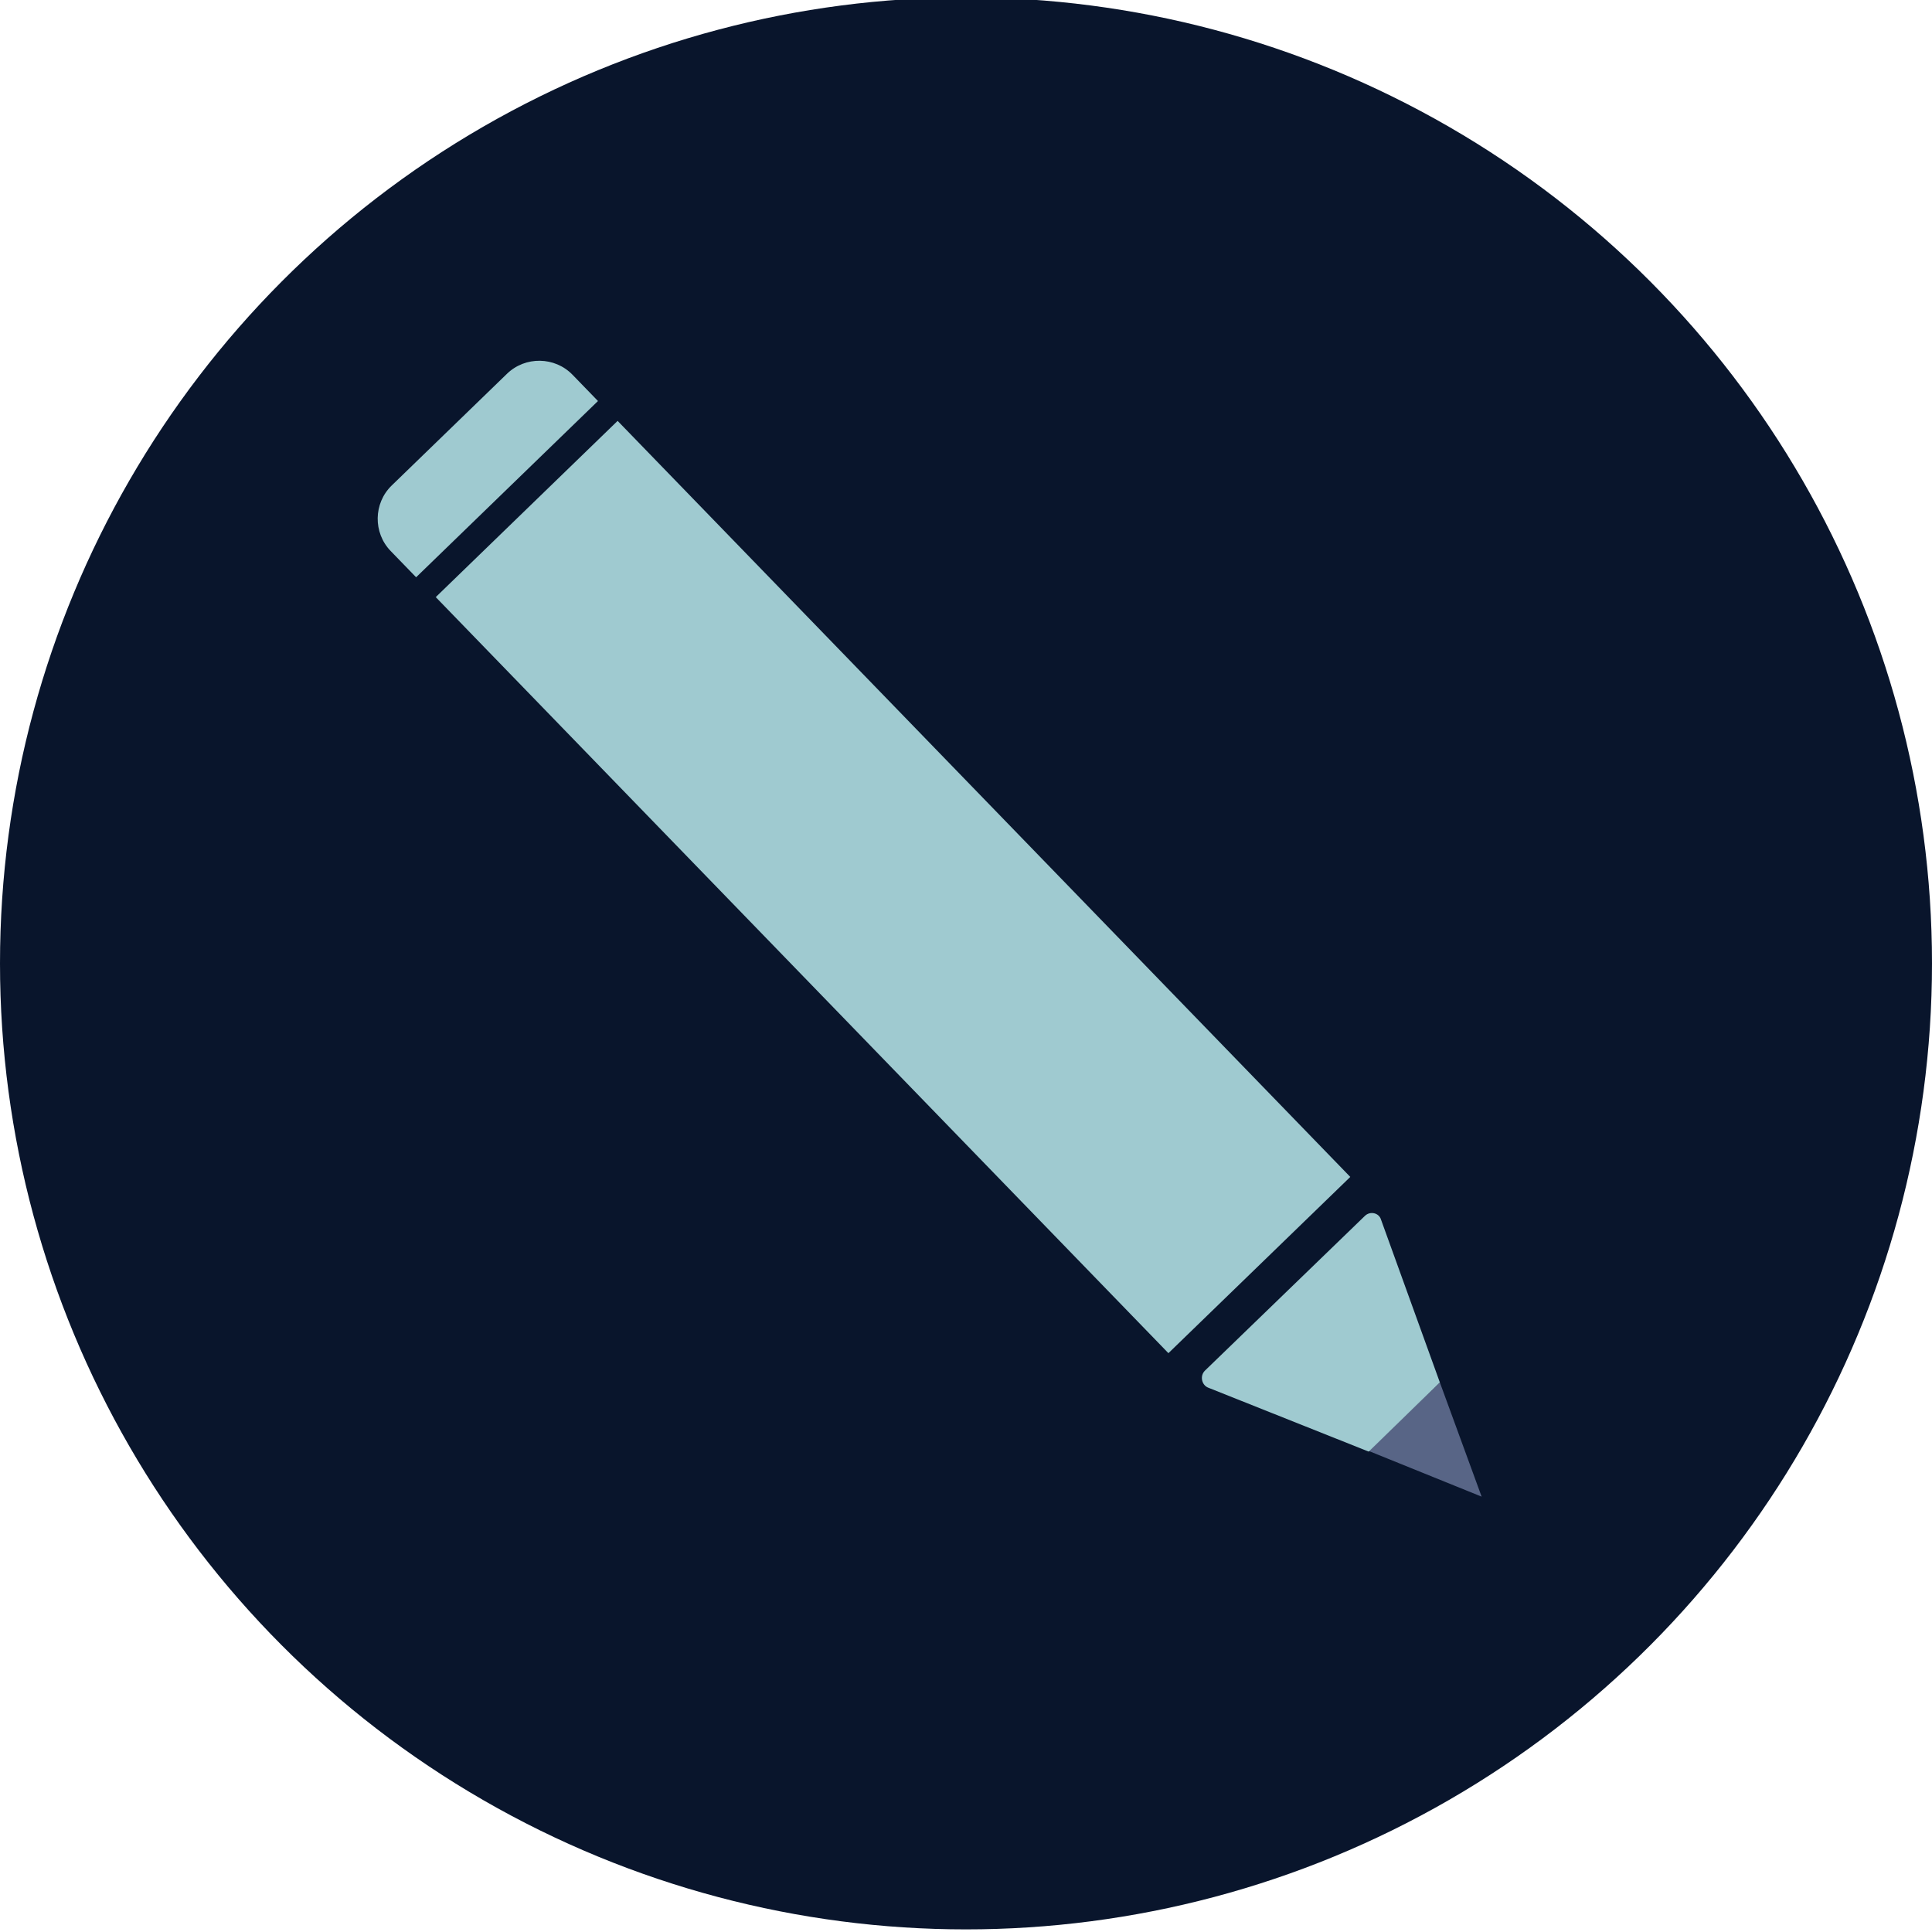
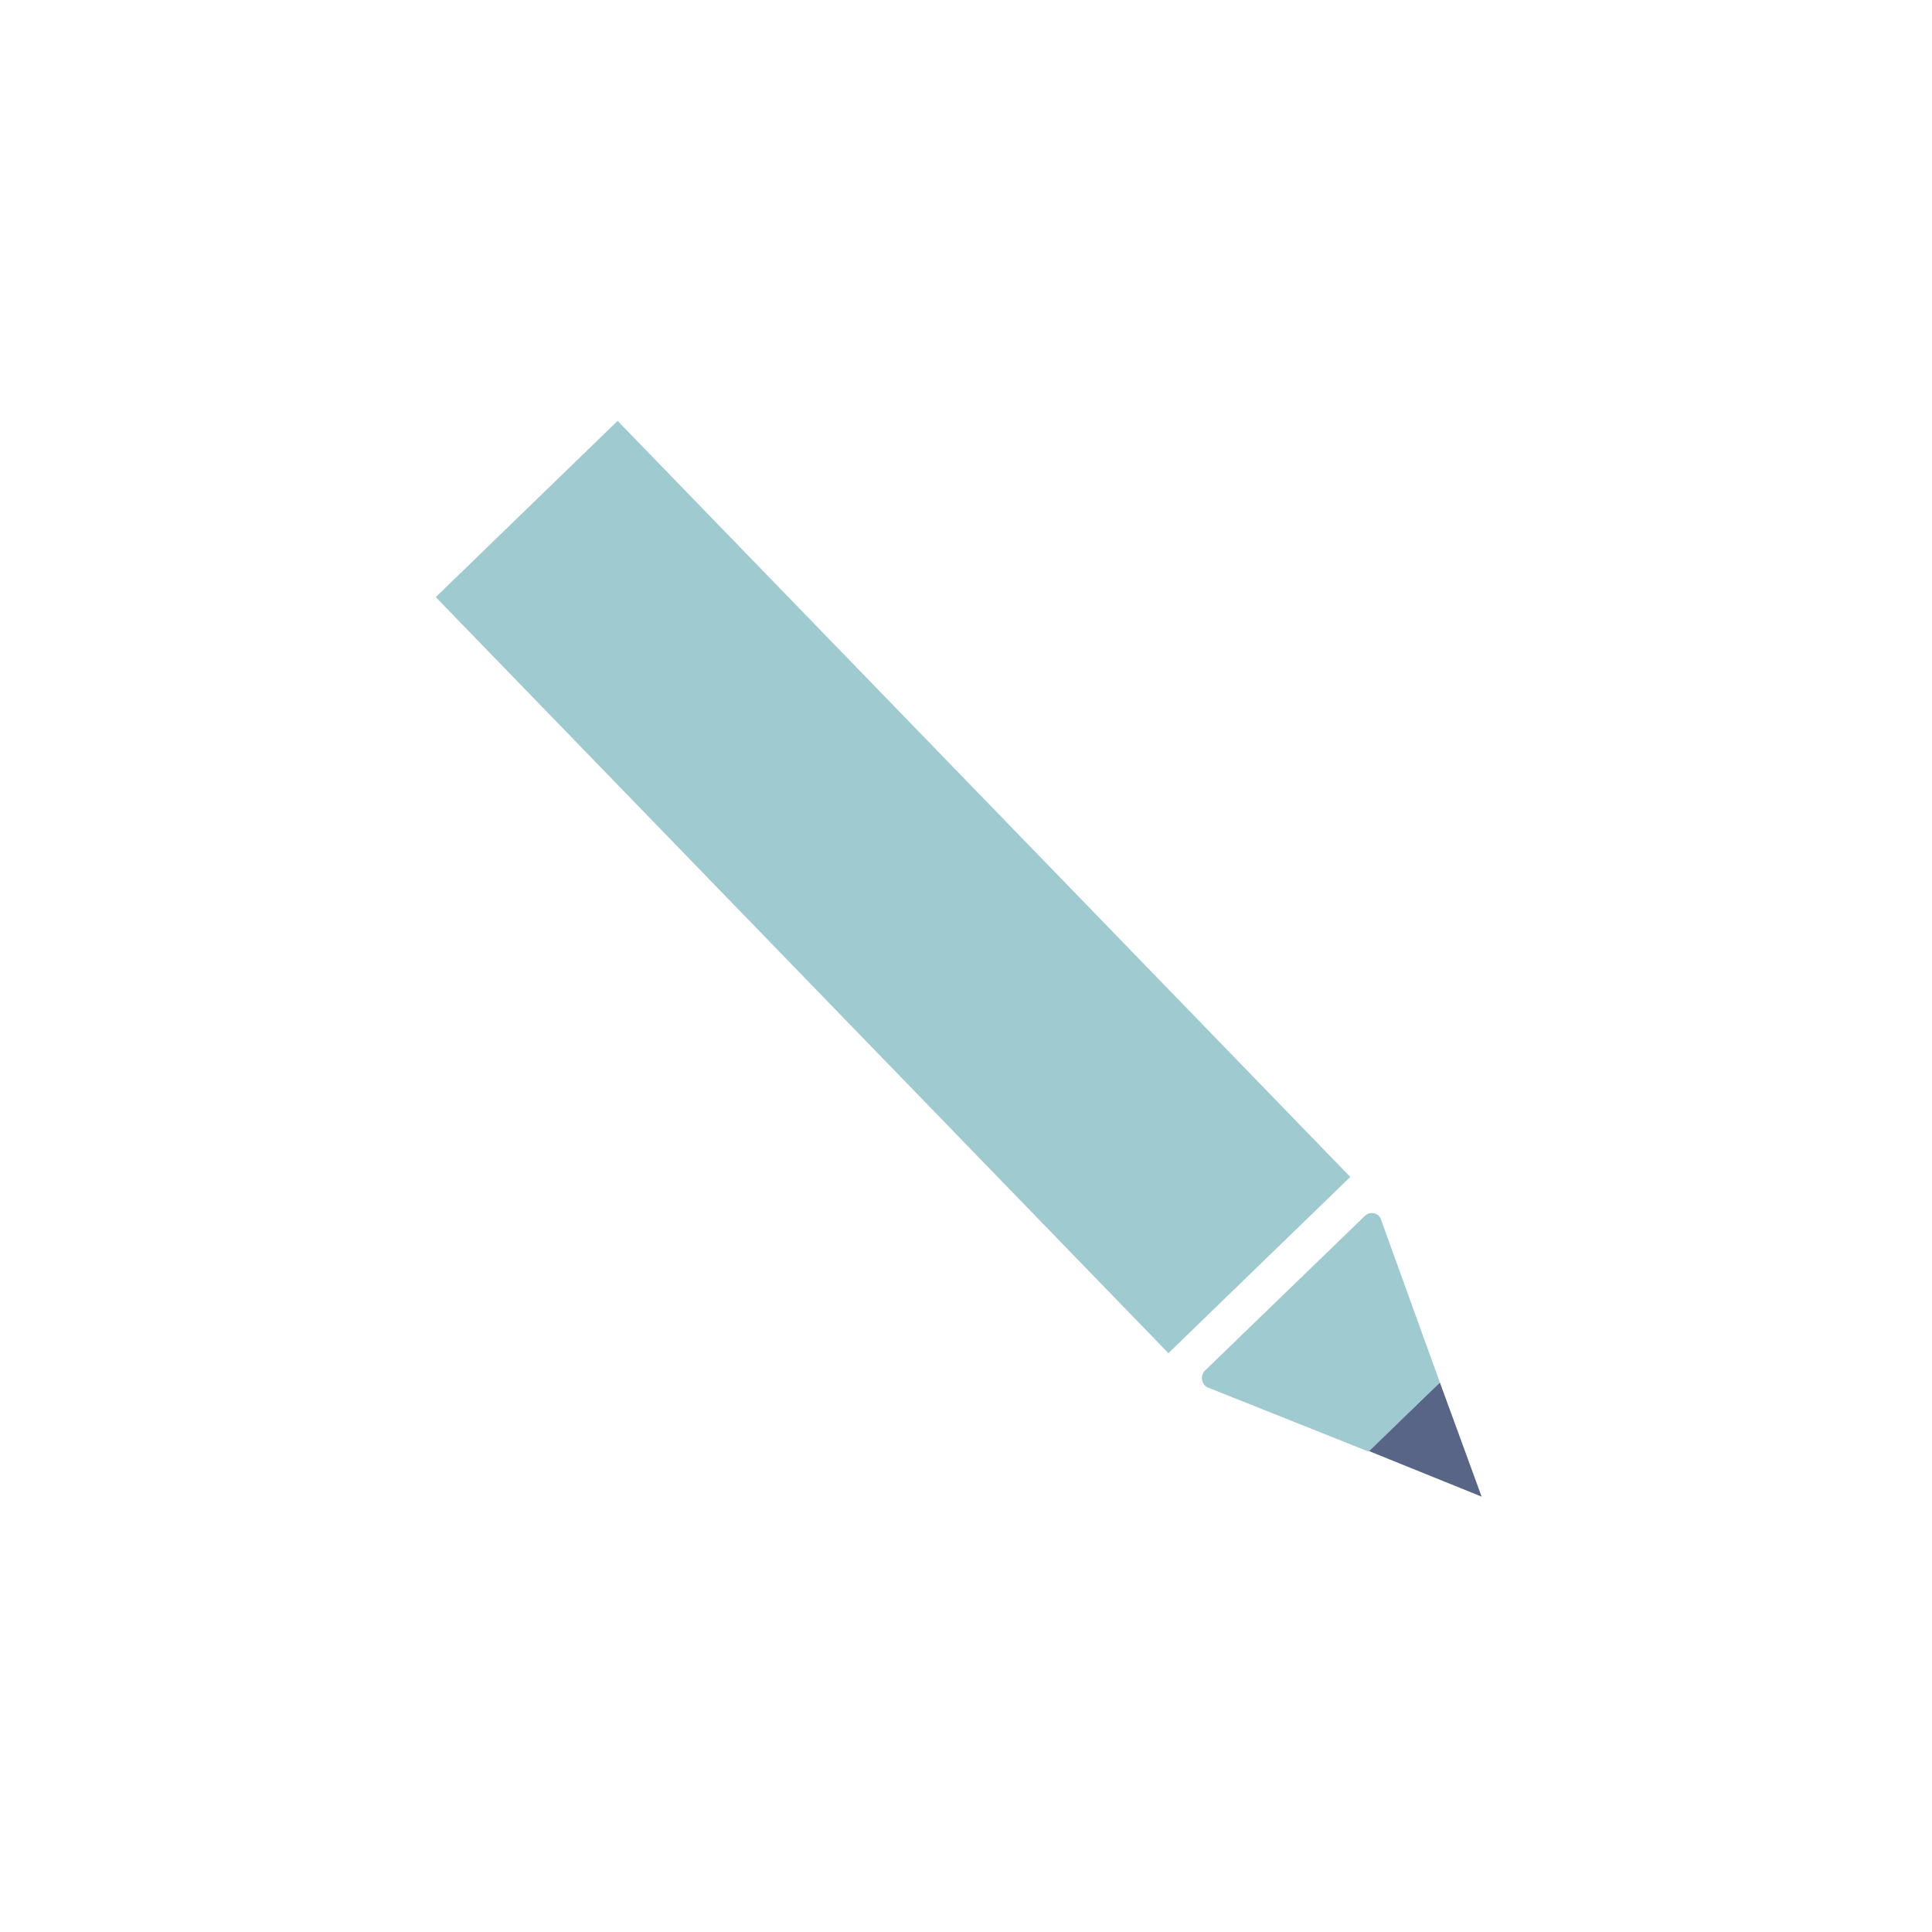
<svg xmlns="http://www.w3.org/2000/svg" id="Layer_1" data-name="Layer 1" viewBox="0 0 296 296">
  <defs>
    <style>      .cls-1 {        fill: #09152c;      }      .cls-1, .cls-2, .cls-3 {        stroke-width: 0px;      }      .cls-2 {        fill: #586586;      }      .cls-3 {        fill: #9fcad0;      }    </style>
  </defs>
-   <circle class="cls-1" cx="148" cy="147.6" r="148" />
  <g>
    <rect class="cls-3" x="117.4" y="55.4" width="38.8" height="161.3" transform="translate(-56.1 133.4) rotate(-44.1)" />
-     <path class="cls-3" d="M61.1,64.1h24.5c3.9,0,7.1,3.2,7.1,7.1v5.6h-38.8v-5.6c0-3.9,3.2-7.1,7.1-7.1Z" transform="translate(-28.4 70.8) rotate(-44.1)" />
    <polygon class="cls-2" points="220.6 211.8 227 229.3 209.7 222.3 220.6 211.8" />
    <path class="cls-3" d="M211.6,186.9l9,24.9-10.9,10.6-24.6-9.8c-1-.4-1.3-1.8-.5-2.6l24.5-23.7c.8-.8,2.2-.5,2.5.6Z" />
  </g>
</svg>